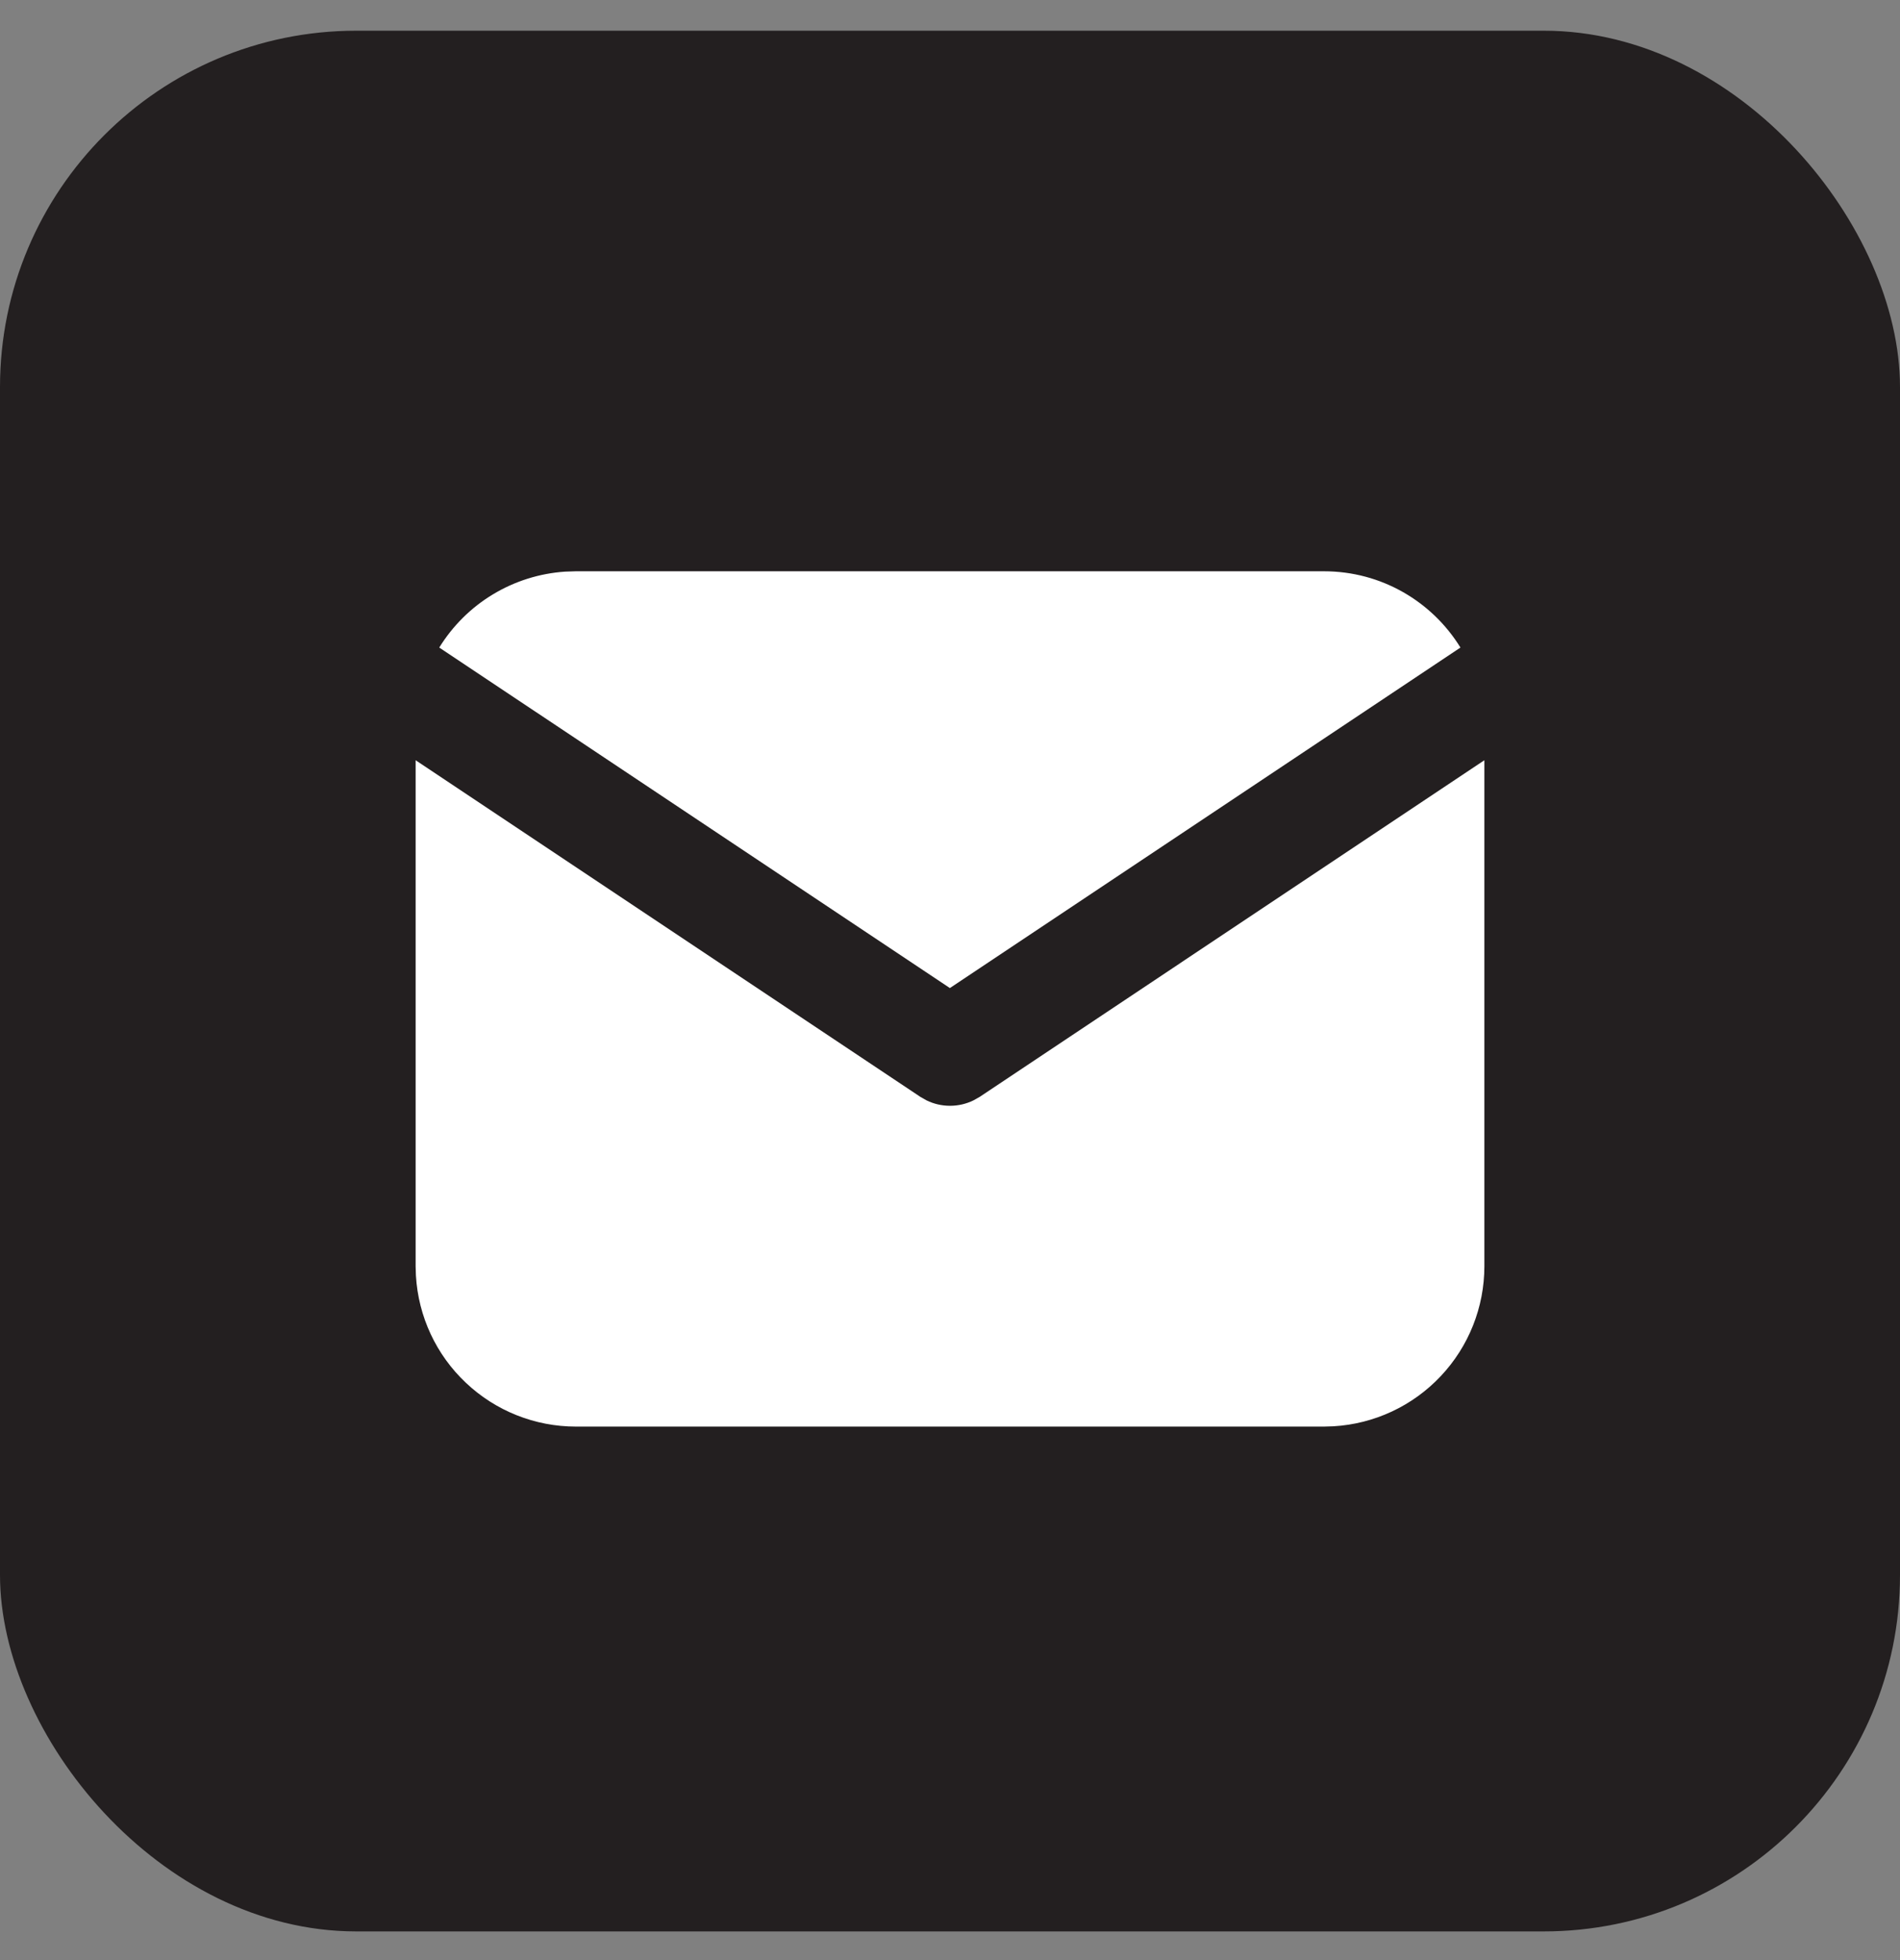
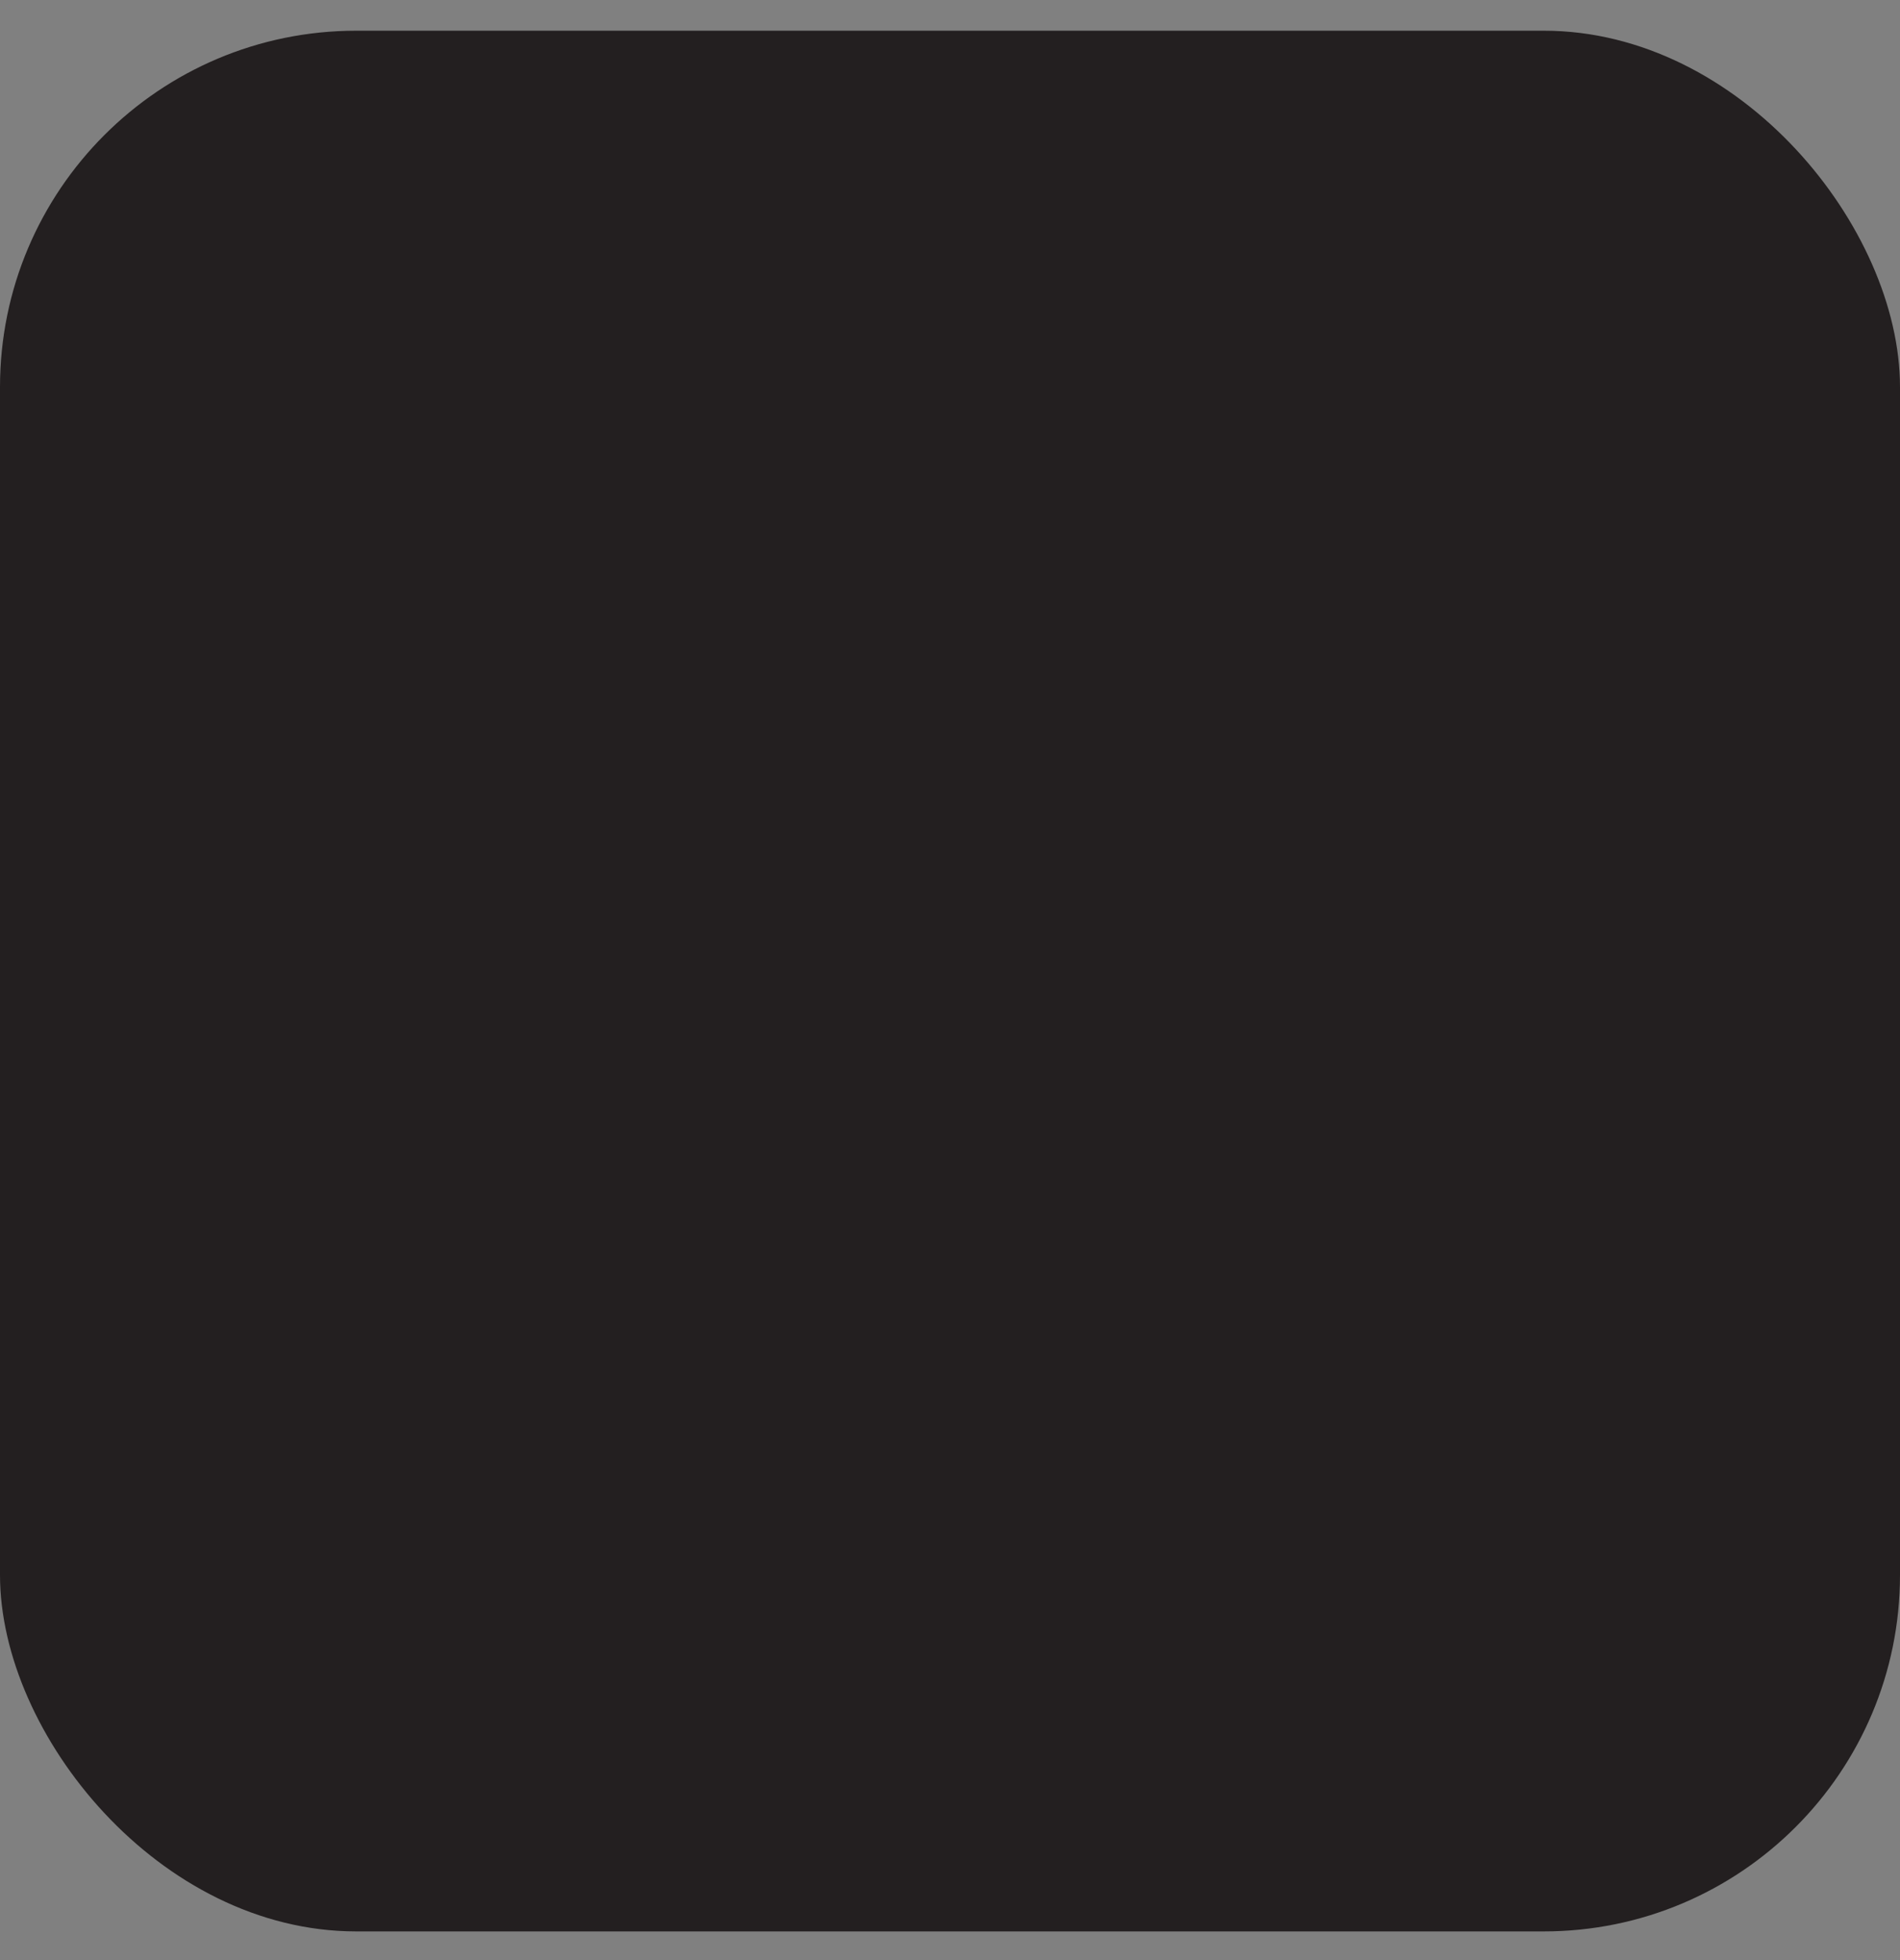
<svg xmlns="http://www.w3.org/2000/svg" width="32" height="33" viewBox="0 0 32 33" fill="none">
  <rect x="0" y="0" width="32" height="33" fill="#808080" stroke="none" />
  <rect y="0.517" width="32" height="32" rx="6" fill="#231F20" />
-   <path d="M25 12.799V21.318C25 22.007 24.737 22.669 24.264 23.17C23.792 23.671 23.146 23.973 22.458 24.013L22.3 24.018H9.7C9.011 24.018 8.349 23.755 7.848 23.282C7.346 22.81 7.045 22.164 7.005 21.476L7 21.318V12.799L15.501 18.467L15.605 18.526C15.728 18.586 15.863 18.617 16 18.617C16.137 18.617 16.272 18.586 16.395 18.526L16.5 18.467L25 12.799Z" fill="white" />
-   <path d="M22.298 9.618C23.27 9.618 24.122 10.131 24.597 10.902L15.998 16.635L7.398 10.902C7.624 10.536 7.934 10.228 8.303 10.006C8.671 9.784 9.088 9.653 9.517 9.624L9.698 9.618H22.298Z" fill="white" />
</svg>